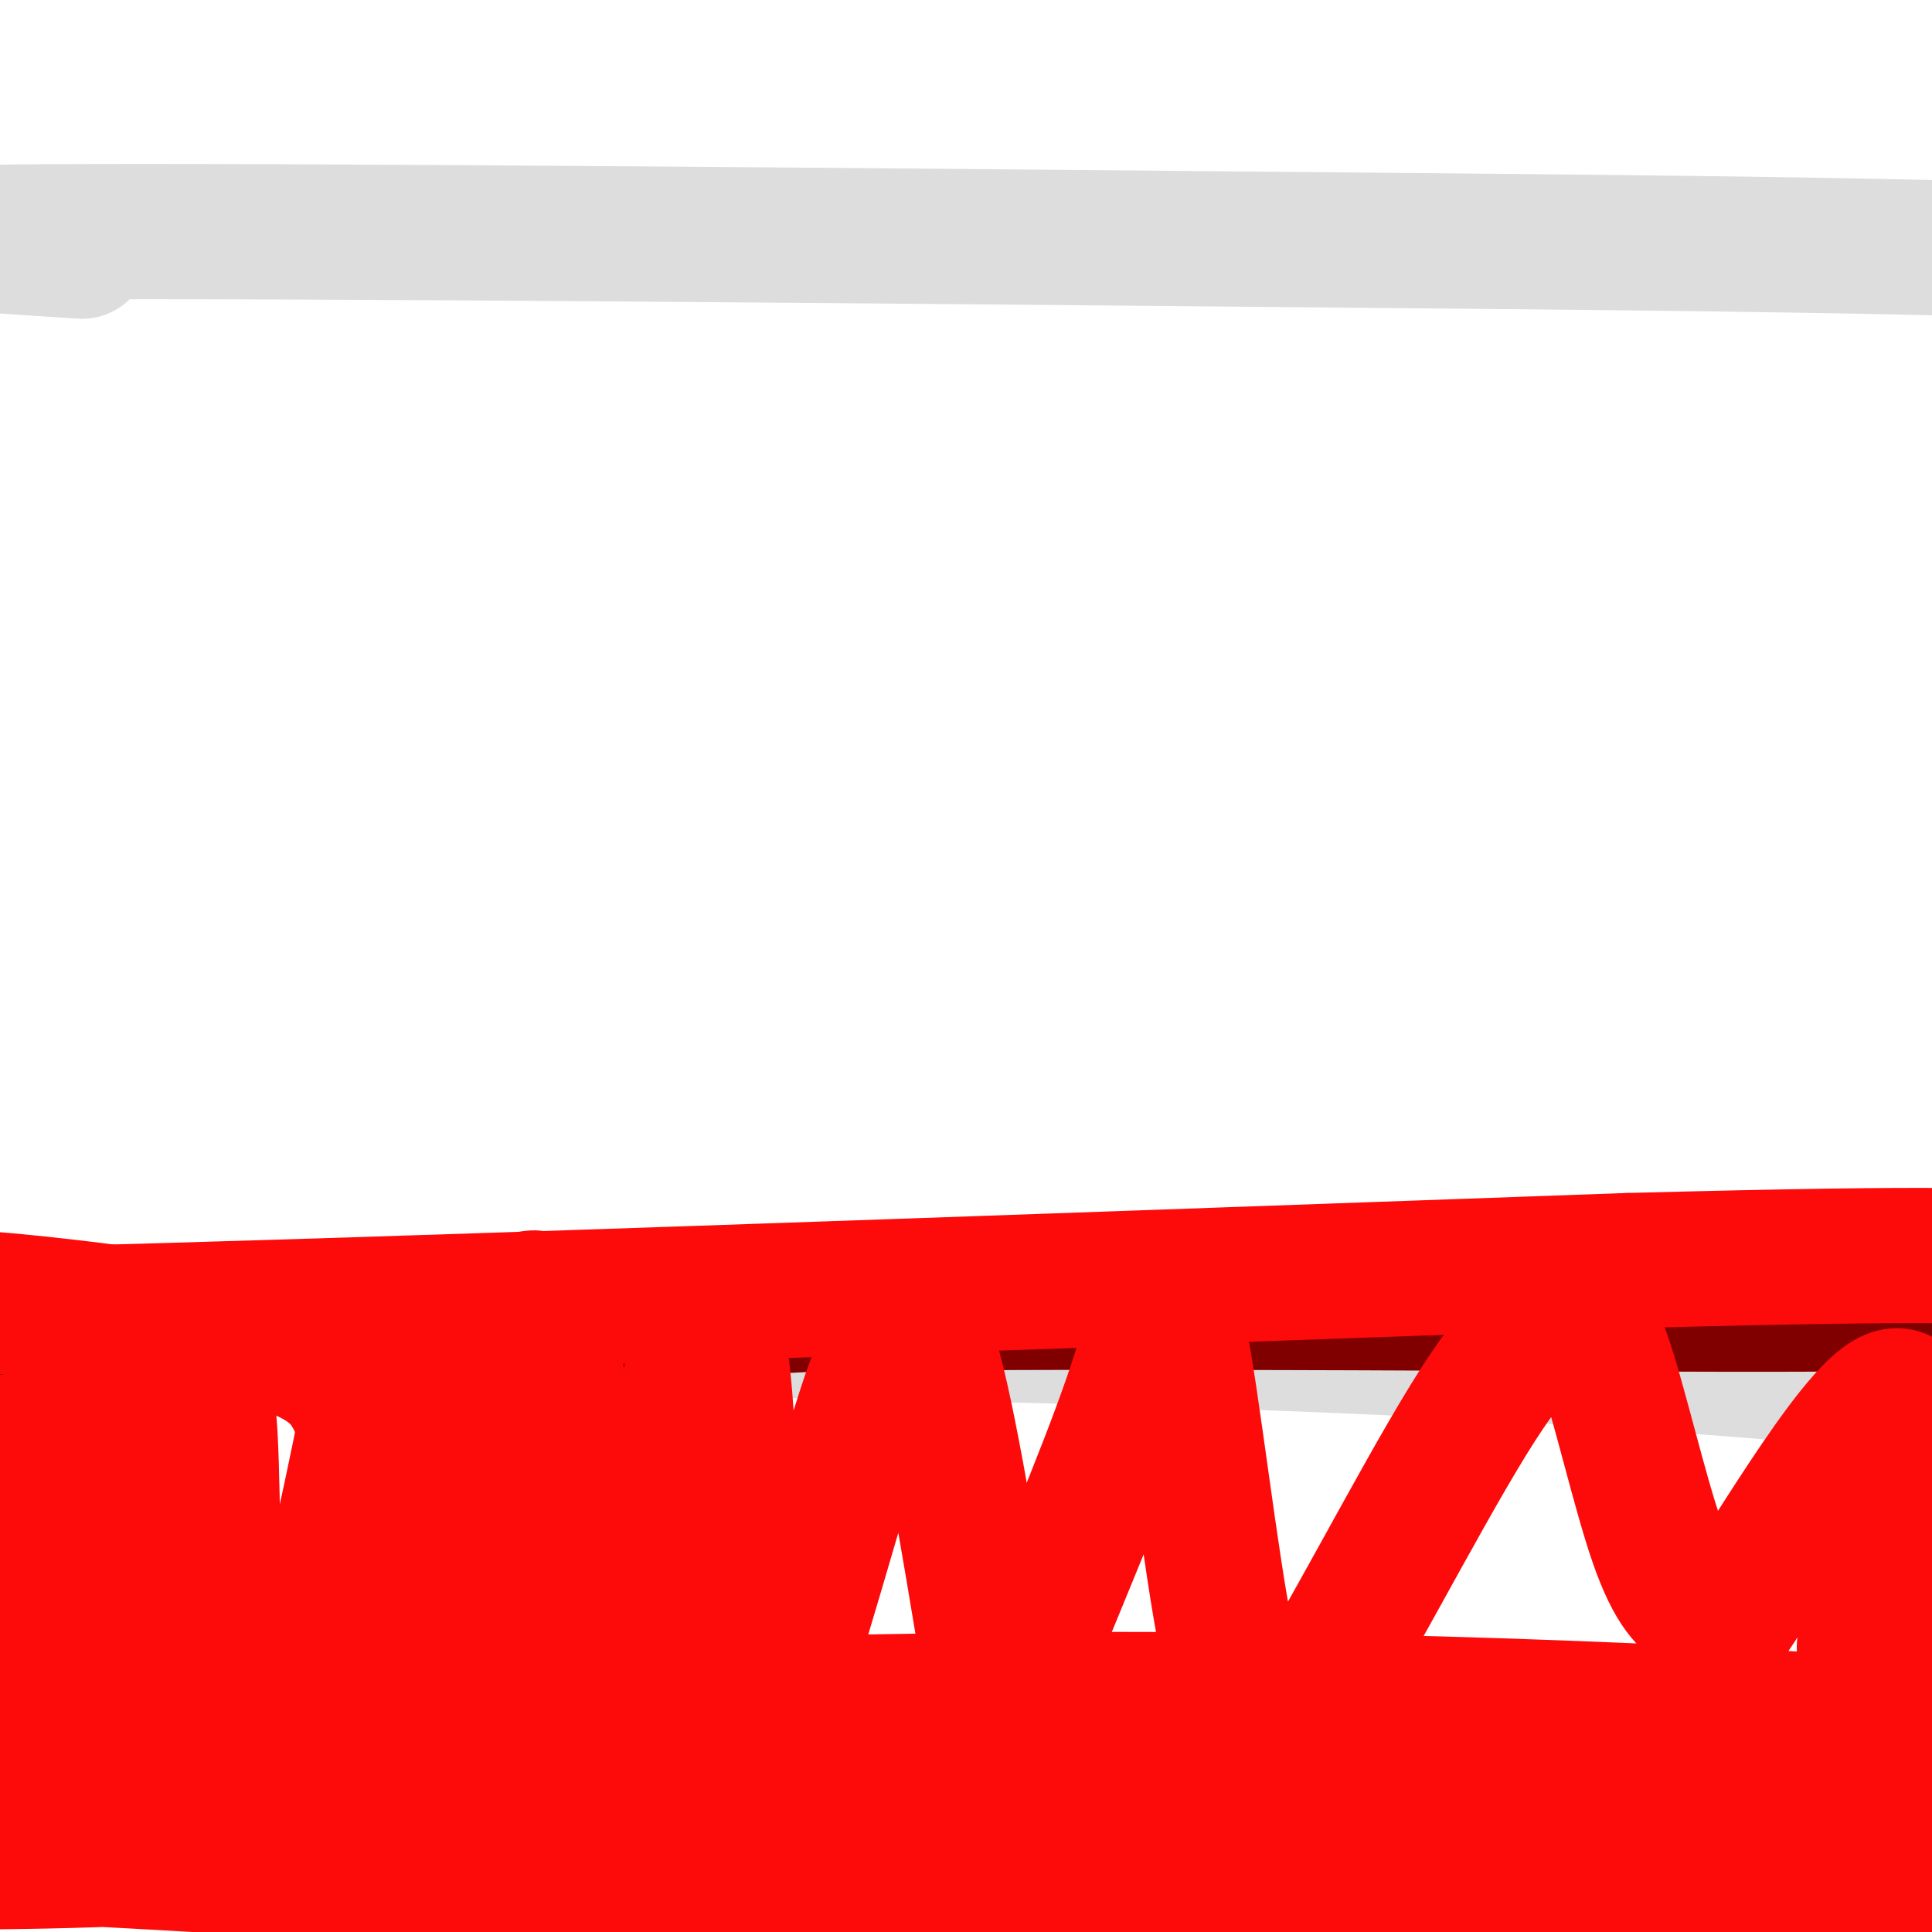
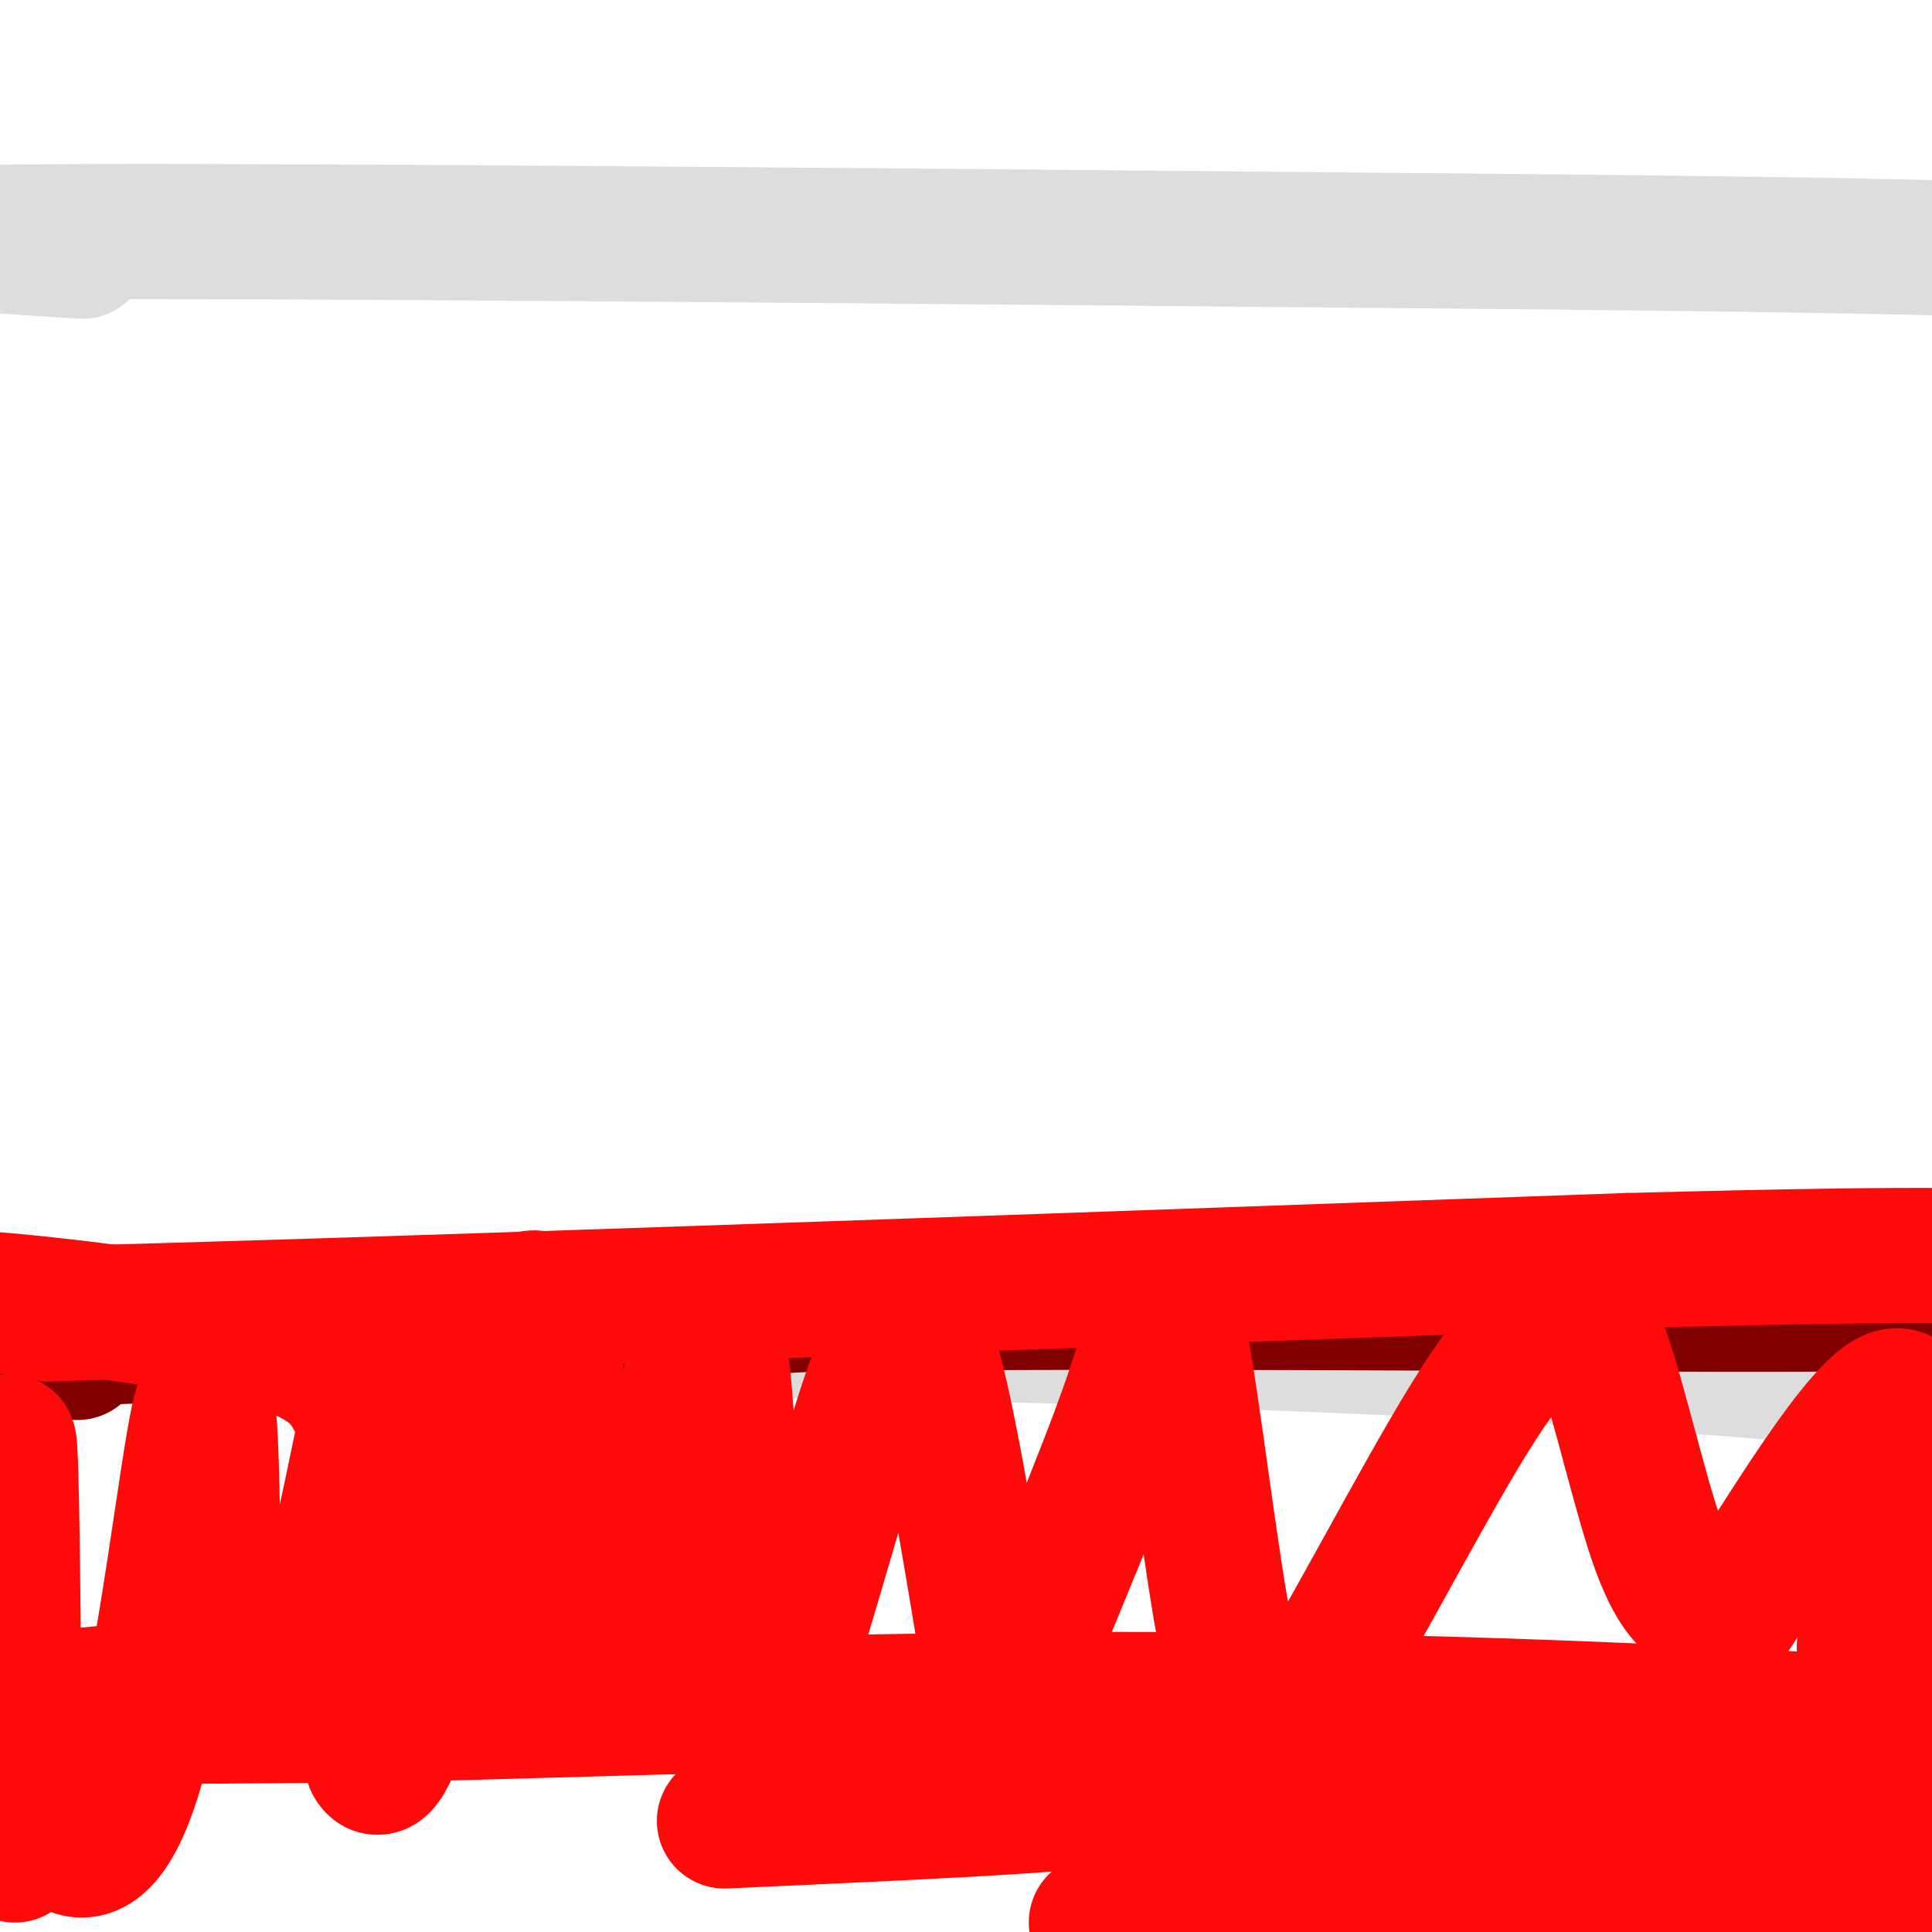
<svg xmlns="http://www.w3.org/2000/svg" viewBox="0 0 400 400" version="1.1">
  <g fill="none" stroke="#DDDDDD" stroke-width="28" stroke-linecap="round" stroke-linejoin="round">
    <path d="M17,52c-28.583,-1.833 -57.167,-3.667 -8,-4c49.167,-0.333 176.083,0.833 303,2" />
    <path d="M312,50c69.667,0.667 92.333,1.333 115,2" />
    <path d="M3,277c32.000,-1.089 64.000,-2.178 114,-2c50.000,0.178 118.000,1.622 170,4c52.000,2.378 88.000,5.689 124,9" />
    <path d="M411,288c21.500,1.500 13.250,0.750 5,0" />
  </g>
  <g fill="none" stroke="#800000" stroke-width="28" stroke-linecap="round" stroke-linejoin="round">
    <path d="M16,280c-9.262,-4.405 -18.524,-8.810 -21,-10c-2.476,-1.190 1.833,0.833 0,3c-1.833,2.167 -9.810,4.476 18,4c27.810,-0.476 91.405,-3.738 155,-7" />
    <path d="M168,270c68.244,-0.956 161.356,0.156 205,0c43.644,-0.156 37.822,-1.578 32,-3" />
    <path d="M405,267c6.167,-0.333 5.583,0.333 5,1" />
  </g>
  <g fill="none" stroke="#FD0A0A" stroke-width="28" stroke-linecap="round" stroke-linejoin="round">
    <path d="M74,291c-2.489,-4.956 -4.978,-9.911 -21,-14c-16.022,-4.089 -45.578,-7.311 -55,-8c-9.422,-0.689 1.289,1.156 12,3" />
    <path d="M10,272c56.500,-1.333 191.750,-6.167 327,-11" />
    <path d="M337,261c69.000,-1.833 78.000,-0.917 87,0" />
    <path d="M99,344c-50.250,4.083 -100.500,8.167 -104,10c-3.500,1.833 39.750,1.417 83,1" />
    <path d="M78,355c43.315,-0.934 110.101,-3.770 180,-3c69.899,0.770 142.911,5.144 167,8c24.089,2.856 -0.745,4.192 -10,5c-9.255,0.808 -2.930,1.088 -24,2c-21.070,0.912 -69.535,2.456 -118,4" />
-     <path d="M273,371c-20.769,-0.309 -13.691,-3.083 -57,0c-43.309,3.083 -137.006,12.022 -196,14c-58.994,1.978 -83.284,-3.006 -43,-2c40.284,1.006 145.142,8.003 250,15" />
    <path d="M227,398c45.412,3.228 33.942,3.798 55,3c21.058,-0.798 74.643,-2.965 116,-4c41.357,-1.035 70.488,-0.937 41,-5c-29.488,-4.063 -117.593,-12.286 -164,-16c-46.407,-3.714 -51.116,-2.918 -65,-2c-13.884,0.918 -36.942,1.959 -60,3" />
-     <path d="M150,377c-34.962,-0.149 -92.367,-2.021 -114,0c-21.633,2.021 -7.493,7.937 -5,-8c2.493,-15.937 -6.662,-53.725 -11,-71c-4.338,-17.275 -3.860,-14.035 -5,-10c-1.140,4.035 -3.897,8.867 -6,21c-2.103,12.133 -3.551,31.566 -5,51" />
    <path d="M4,360c-0.972,17.005 -0.901,34.017 -1,17c-0.099,-17.017 -0.367,-68.062 -1,-77c-0.633,-8.938 -1.631,24.232 -1,42c0.631,17.768 2.890,20.134 5,25c2.110,4.866 4.071,12.232 8,15c3.929,2.768 9.827,0.938 15,-19c5.173,-19.938 9.621,-57.982 12,-69c2.379,-11.018 2.690,4.991 3,21" />
    <path d="M44,315c1.414,10.128 3.447,24.947 5,32c1.553,7.053 2.624,6.341 5,7c2.376,0.659 6.056,2.690 11,-13c4.944,-15.690 11.151,-49.099 13,-57c1.849,-7.901 -0.659,9.707 -2,35c-1.341,25.293 -1.515,58.271 5,43c6.515,-15.271 19.719,-78.792 27,-91c7.281,-12.208 8.641,26.896 10,66" />
    <path d="M118,337c2.932,12.431 5.262,10.508 7,12c1.738,1.492 2.882,6.400 7,-12c4.118,-18.400 11.208,-60.108 15,-61c3.792,-0.892 4.286,39.031 5,63c0.714,23.969 1.647,31.983 7,18c5.353,-13.983 15.126,-49.965 20,-65c4.874,-15.035 4.851,-9.125 6,-11c1.149,-1.875 3.471,-11.536 7,-2c3.529,9.536 8.264,38.268 13,67" />
    <path d="M205,346c2.676,12.408 2.866,9.929 8,-3c5.134,-12.929 15.214,-36.308 21,-53c5.786,-16.692 7.279,-26.696 10,-14c2.721,12.696 6.669,48.092 10,64c3.331,15.908 6.045,12.328 7,15c0.955,2.672 0.153,11.594 8,0c7.847,-11.594 24.345,-43.706 35,-61c10.655,-17.294 15.468,-19.769 19,-21c3.532,-1.231 5.782,-1.216 9,8c3.218,9.216 7.405,27.635 11,38c3.595,10.365 6.599,12.676 9,14c2.401,1.324 4.201,1.662 6,2" />
    <path d="M358,335c8.976,-13.119 28.417,-46.917 35,-46c6.583,0.917 0.310,36.548 -3,51c-3.310,14.452 -3.655,7.726 -4,1" />
  </g>
</svg>